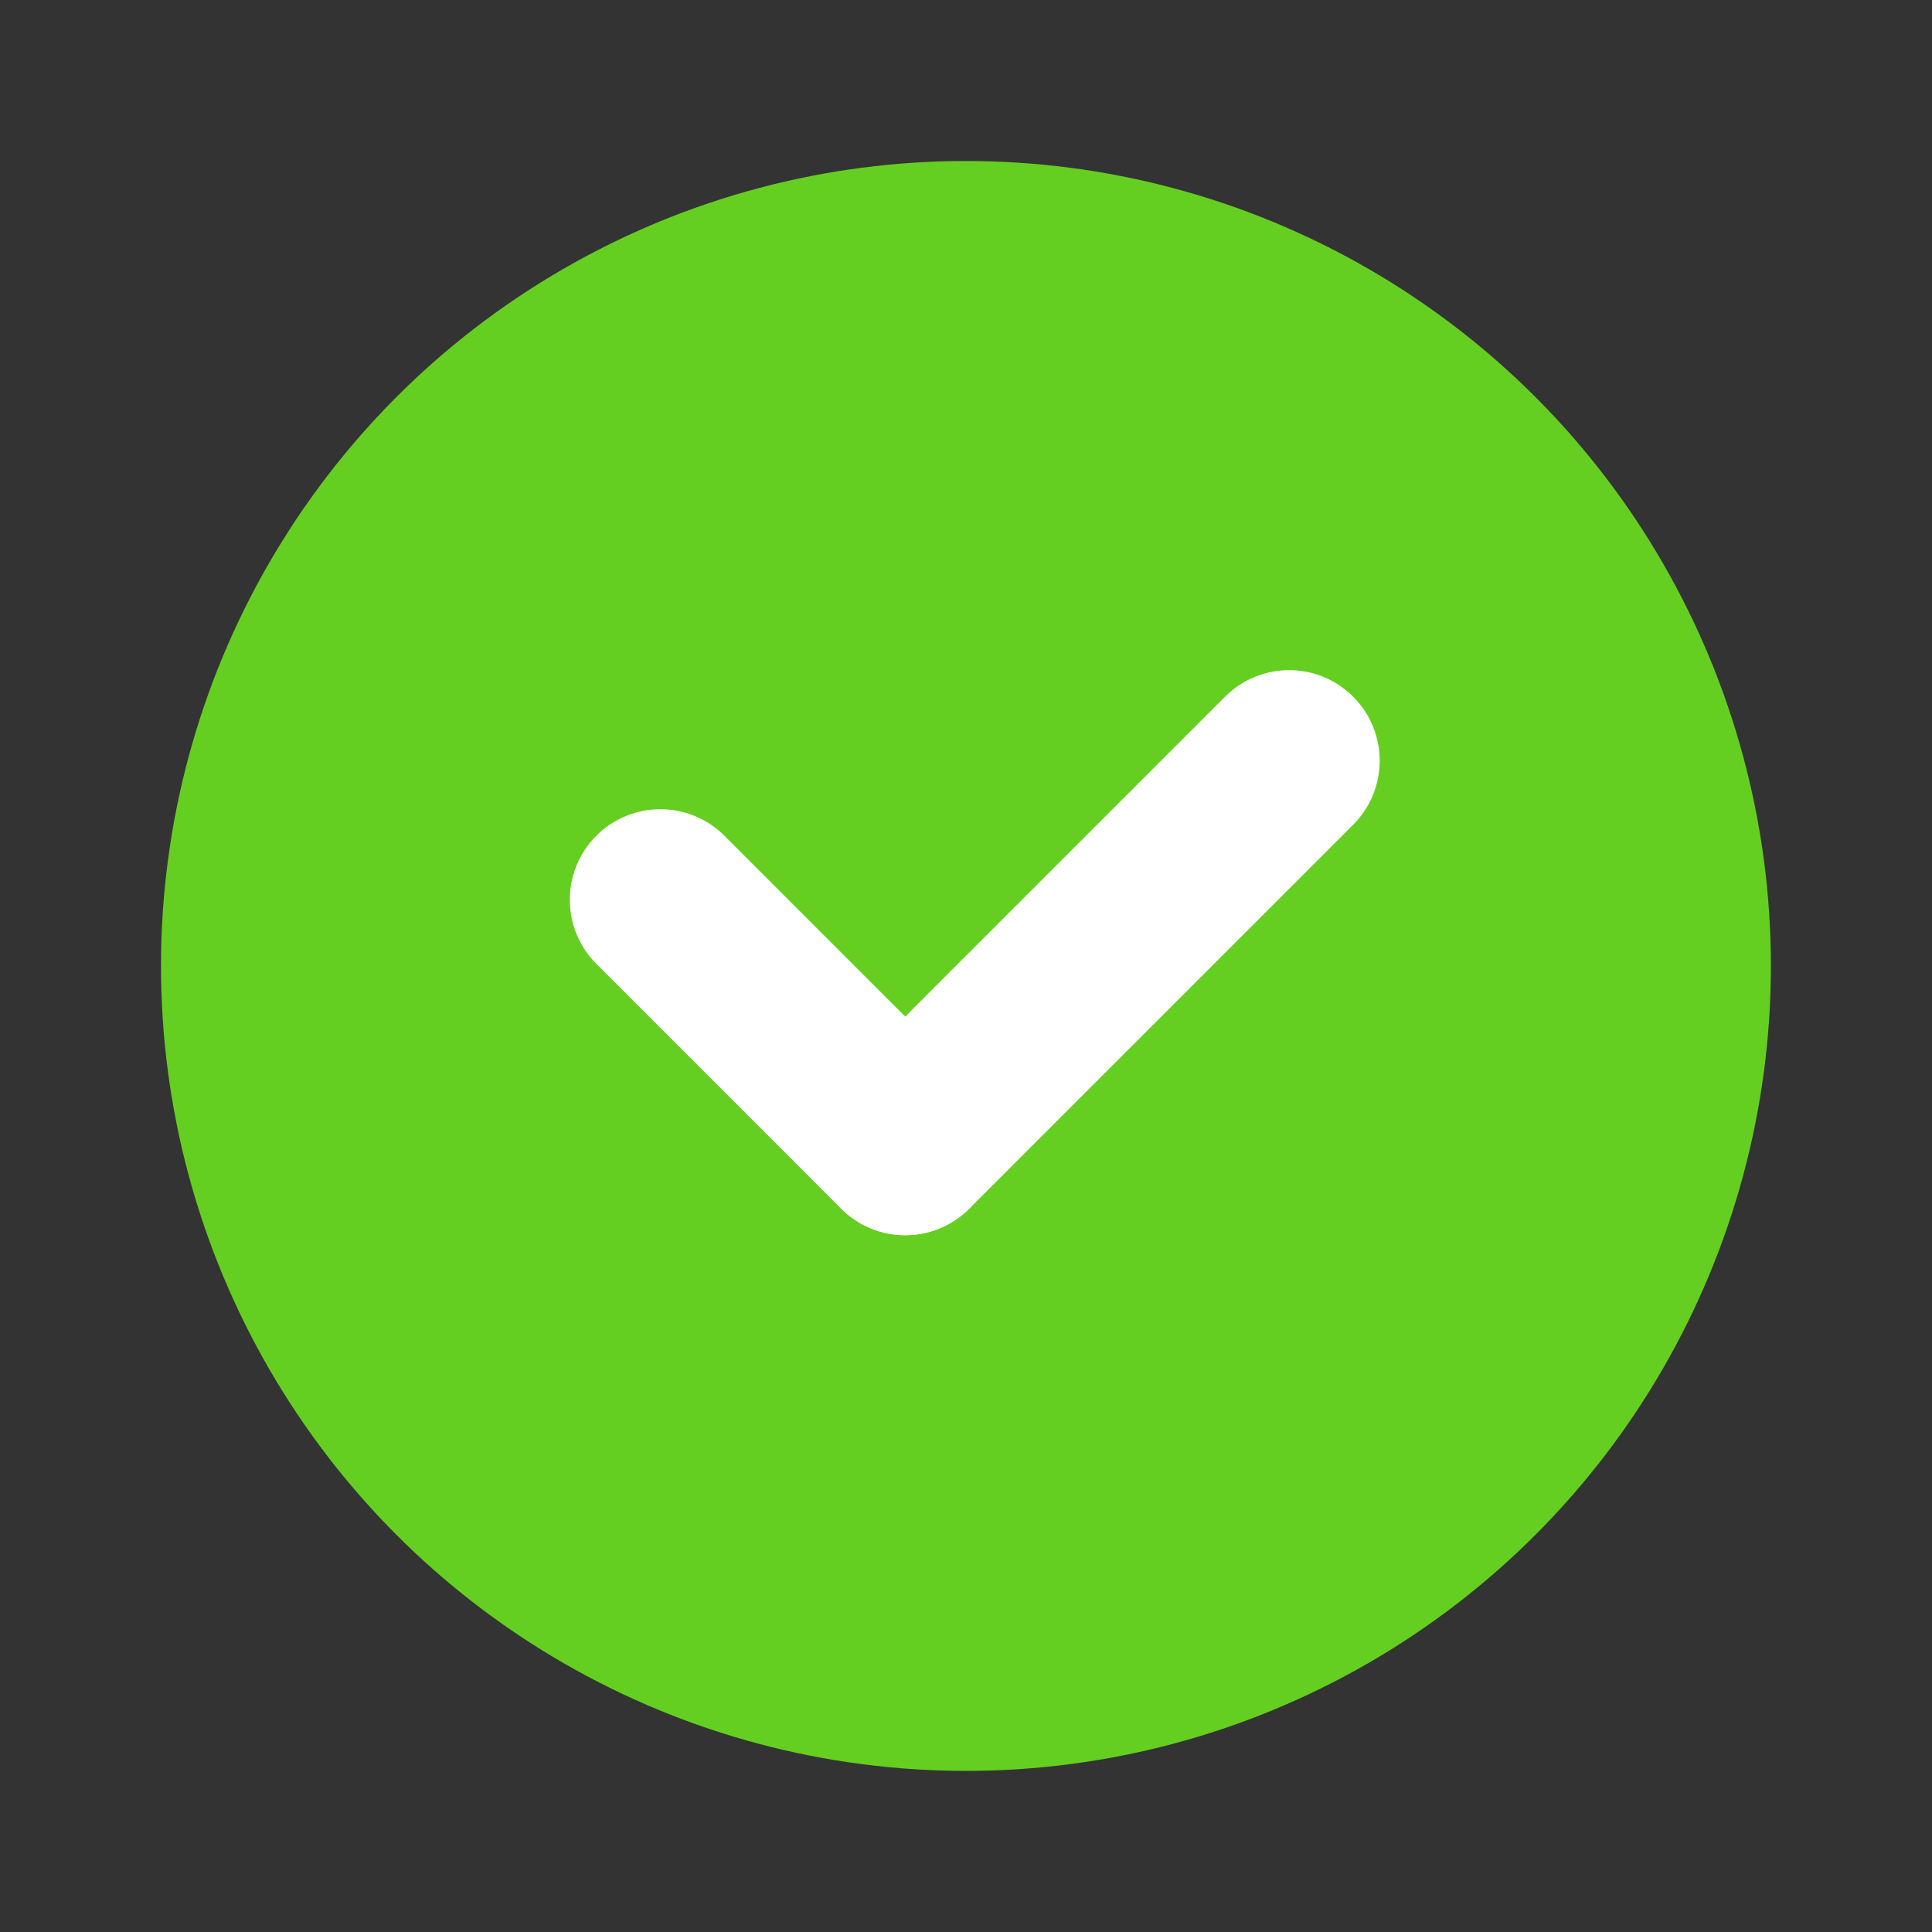
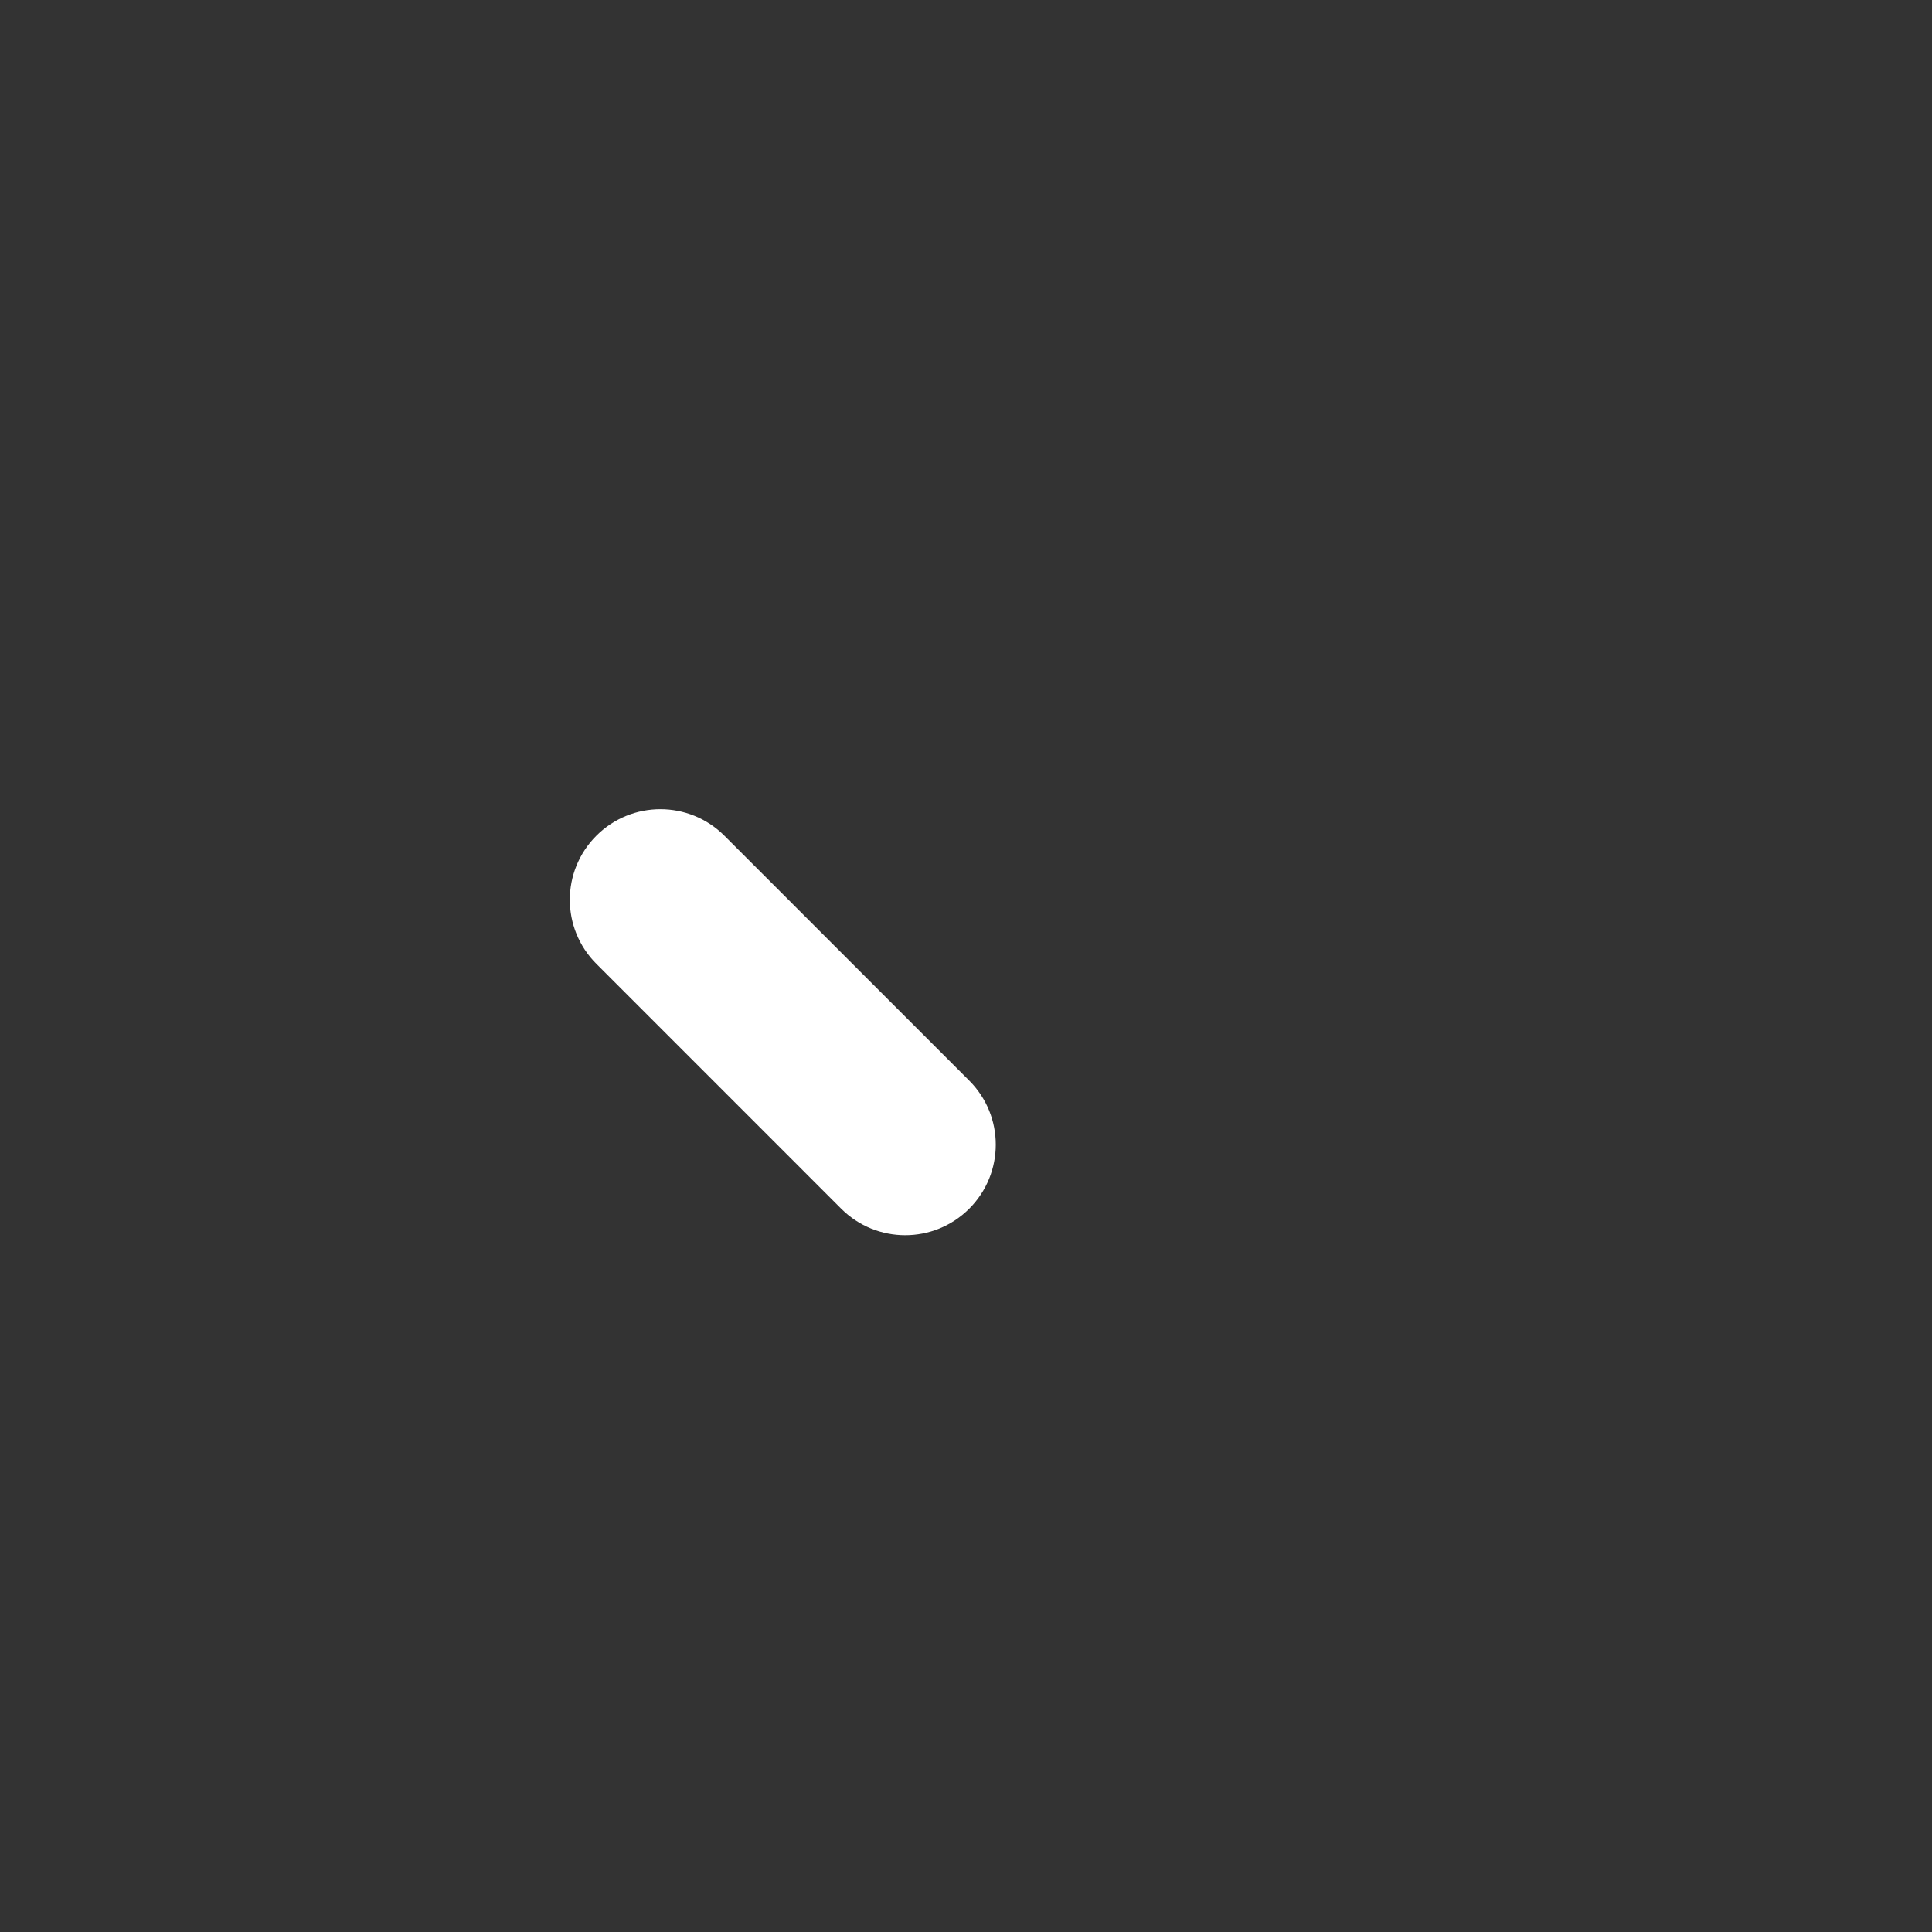
<svg xmlns="http://www.w3.org/2000/svg" viewBox="0,0,256,256" width="48px" height="48px">
  <rect x="0" y="0" width="256" height="256" fill="#333333" stroke="none" />
  <g fill="none" fill-rule="nonzero" stroke="none" stroke-width="1" stroke-linecap="butt" stroke-linejoin="miter" stroke-miterlimit="10" stroke-dasharray="" stroke-dashoffset="0" font-family="none" font-weight="none" font-size="none" text-anchor="none" style="mix-blend-mode: normal">
    <g transform="scale(5.333,5.333)">
-       <circle cx="24" cy="24" r="20" fill="#65cf21" />
      <path d="M22.491,30.69c-0.576,0 -1.152,-0.22 -1.591,-0.659l-6.083,-6.084c-0.879,-0.878 -0.879,-2.303 0,-3.182c0.878,-0.879 2.304,-0.879 3.182,0l6.083,6.084c0.879,0.878 0.879,2.303 0,3.182c-0.439,0.439 -1.015,0.659 -1.591,0.659z" fill="#ffffff" />
-       <path d="M22.491,30.69c-0.576,0 -1.152,-0.22 -1.591,-0.659c-0.879,-0.878 -0.879,-2.303 0,-3.182l9.539,-9.539c0.878,-0.879 2.304,-0.879 3.182,0c0.879,0.878 0.879,2.303 0,3.182l-9.539,9.539c-0.439,0.439 -1.015,0.659 -1.591,0.659z" fill="#ffffff" />
    </g>
  </g>
</svg>